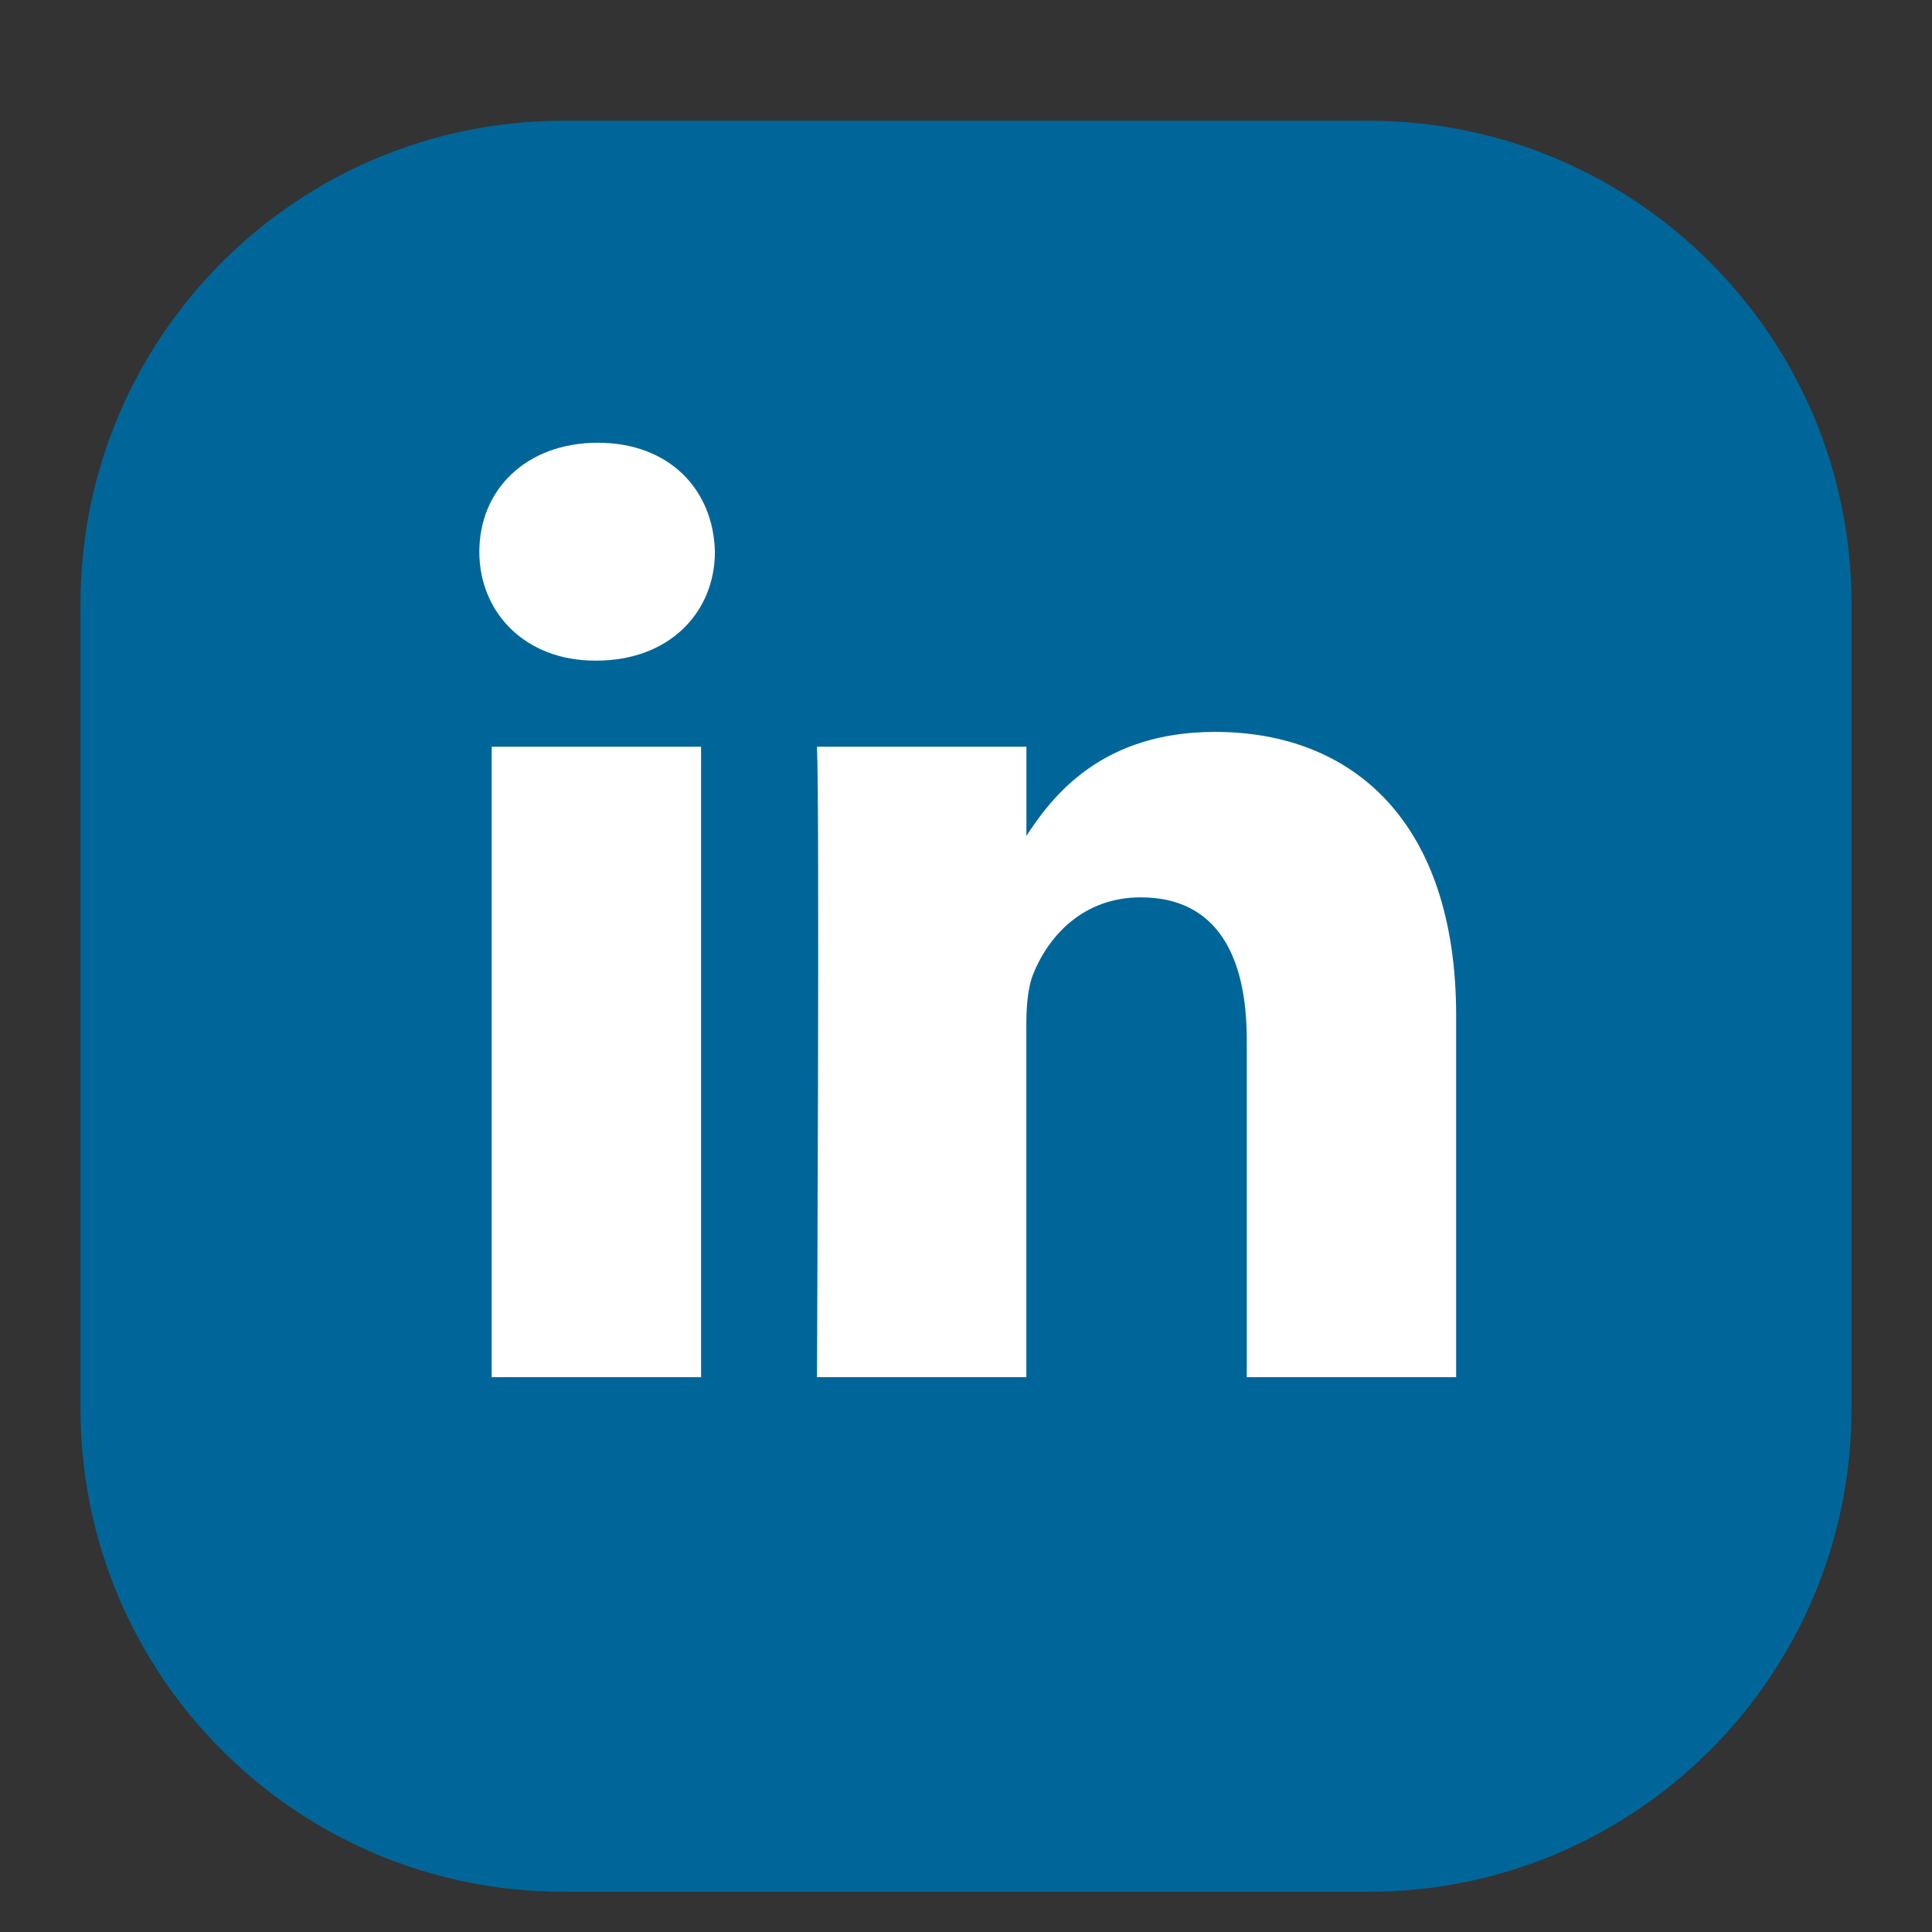
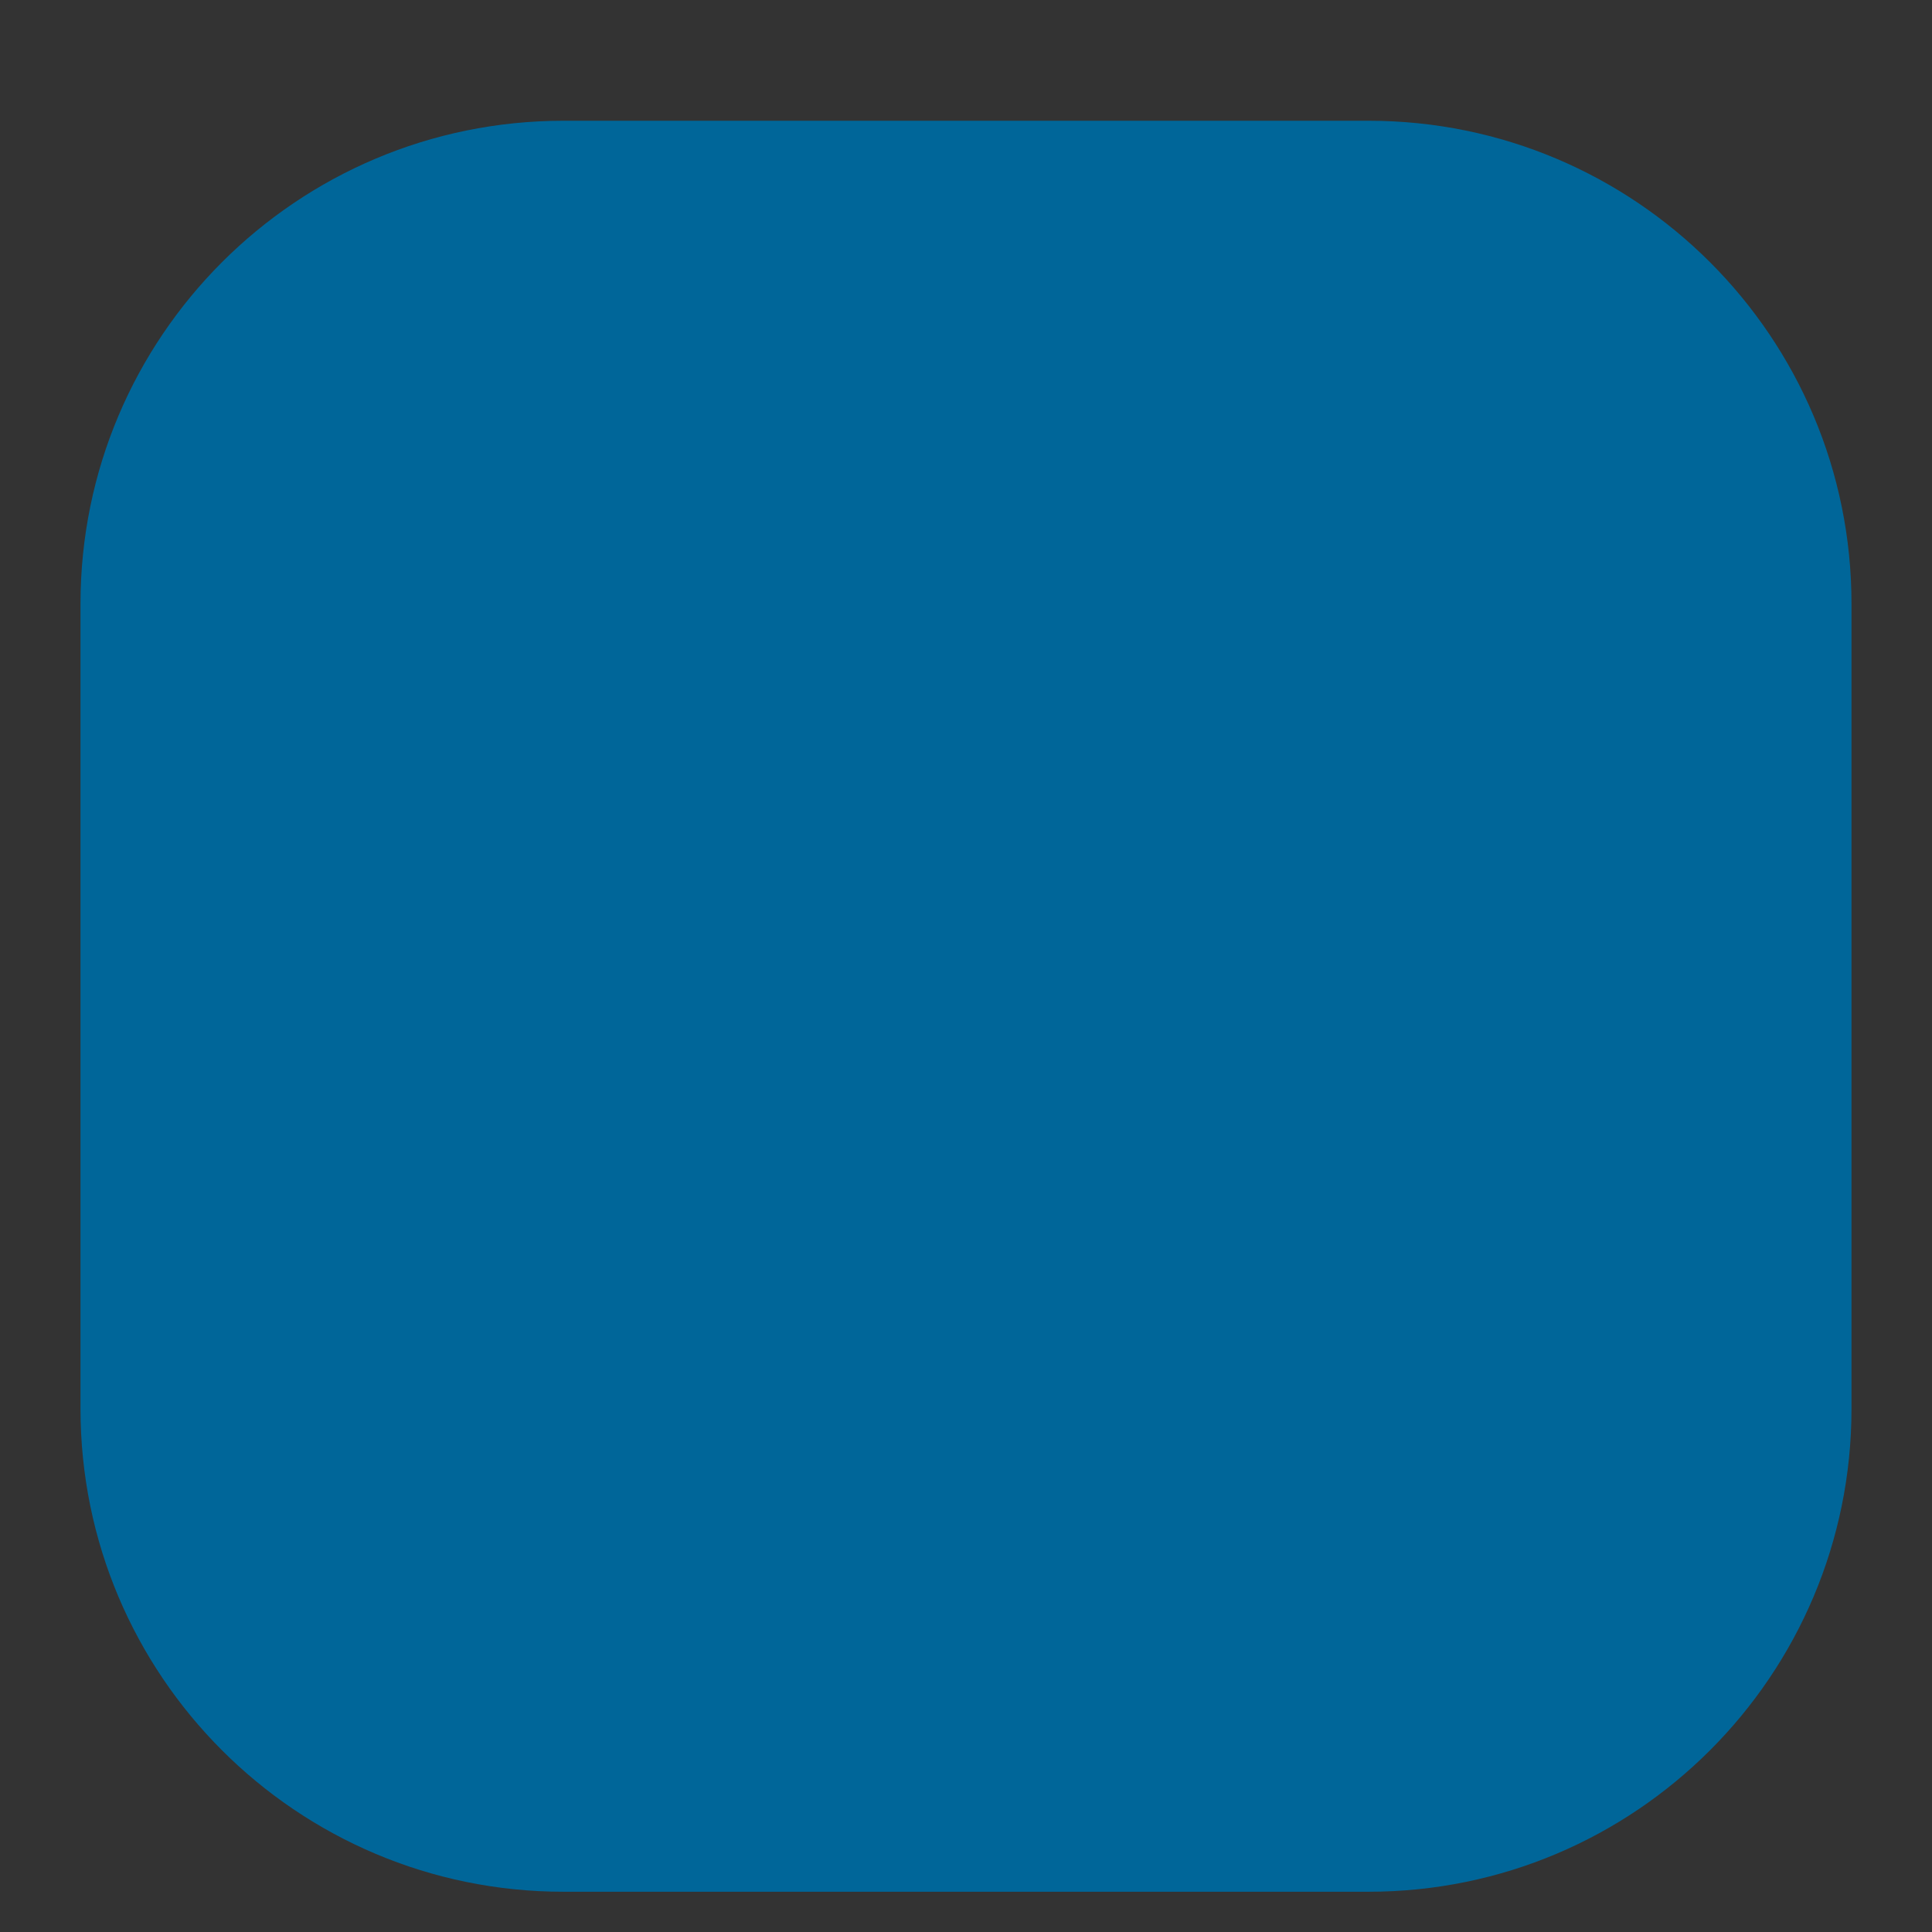
<svg xmlns="http://www.w3.org/2000/svg" width="30" height="30" viewBox="0 0 30 30" fill="none">
  <rect x="0" y="0" width="30" height="30" fill="#333333" stroke="none" />
-   <path fill-rule="evenodd" clip-rule="evenodd" d="M8.75 1.875C4.608 1.875 1.25 5.233 1.25 9.375V21.875C1.25 26.017 4.608 29.375 8.75 29.375H21.25C25.392 29.375 28.75 26.017 28.75 21.875V9.375C28.75 5.233 25.392 1.875 21.25 1.875H8.75Z" fill="#006699" />
-   <path d="M10.886 21.385V11.595H7.635V21.385H10.887H10.886ZM9.261 10.258C10.395 10.258 11.101 9.506 11.101 8.567C11.079 7.606 10.395 6.875 9.283 6.875C8.17 6.875 7.443 7.606 7.443 8.567C7.443 9.506 8.149 10.258 9.24 10.258H9.261L9.261 10.258ZM12.686 21.385H15.937V15.918C15.937 15.626 15.959 15.333 16.044 15.124C16.279 14.54 16.814 13.934 17.713 13.934C18.889 13.934 19.36 14.832 19.36 16.148V21.385H22.611V15.772C22.611 12.764 21.007 11.365 18.868 11.365C17.114 11.365 16.344 12.346 15.916 13.014H15.938V11.595H12.686C12.729 12.514 12.686 21.386 12.686 21.386L12.686 21.385Z" fill="white" />
+   <path fill-rule="evenodd" clip-rule="evenodd" d="M8.75 1.875C4.608 1.875 1.25 5.233 1.25 9.375V21.875C1.25 26.017 4.608 29.375 8.75 29.375H21.25C25.392 29.375 28.75 26.017 28.75 21.875V9.375C28.75 5.233 25.392 1.875 21.25 1.875H8.75" fill="#006699" />
</svg>